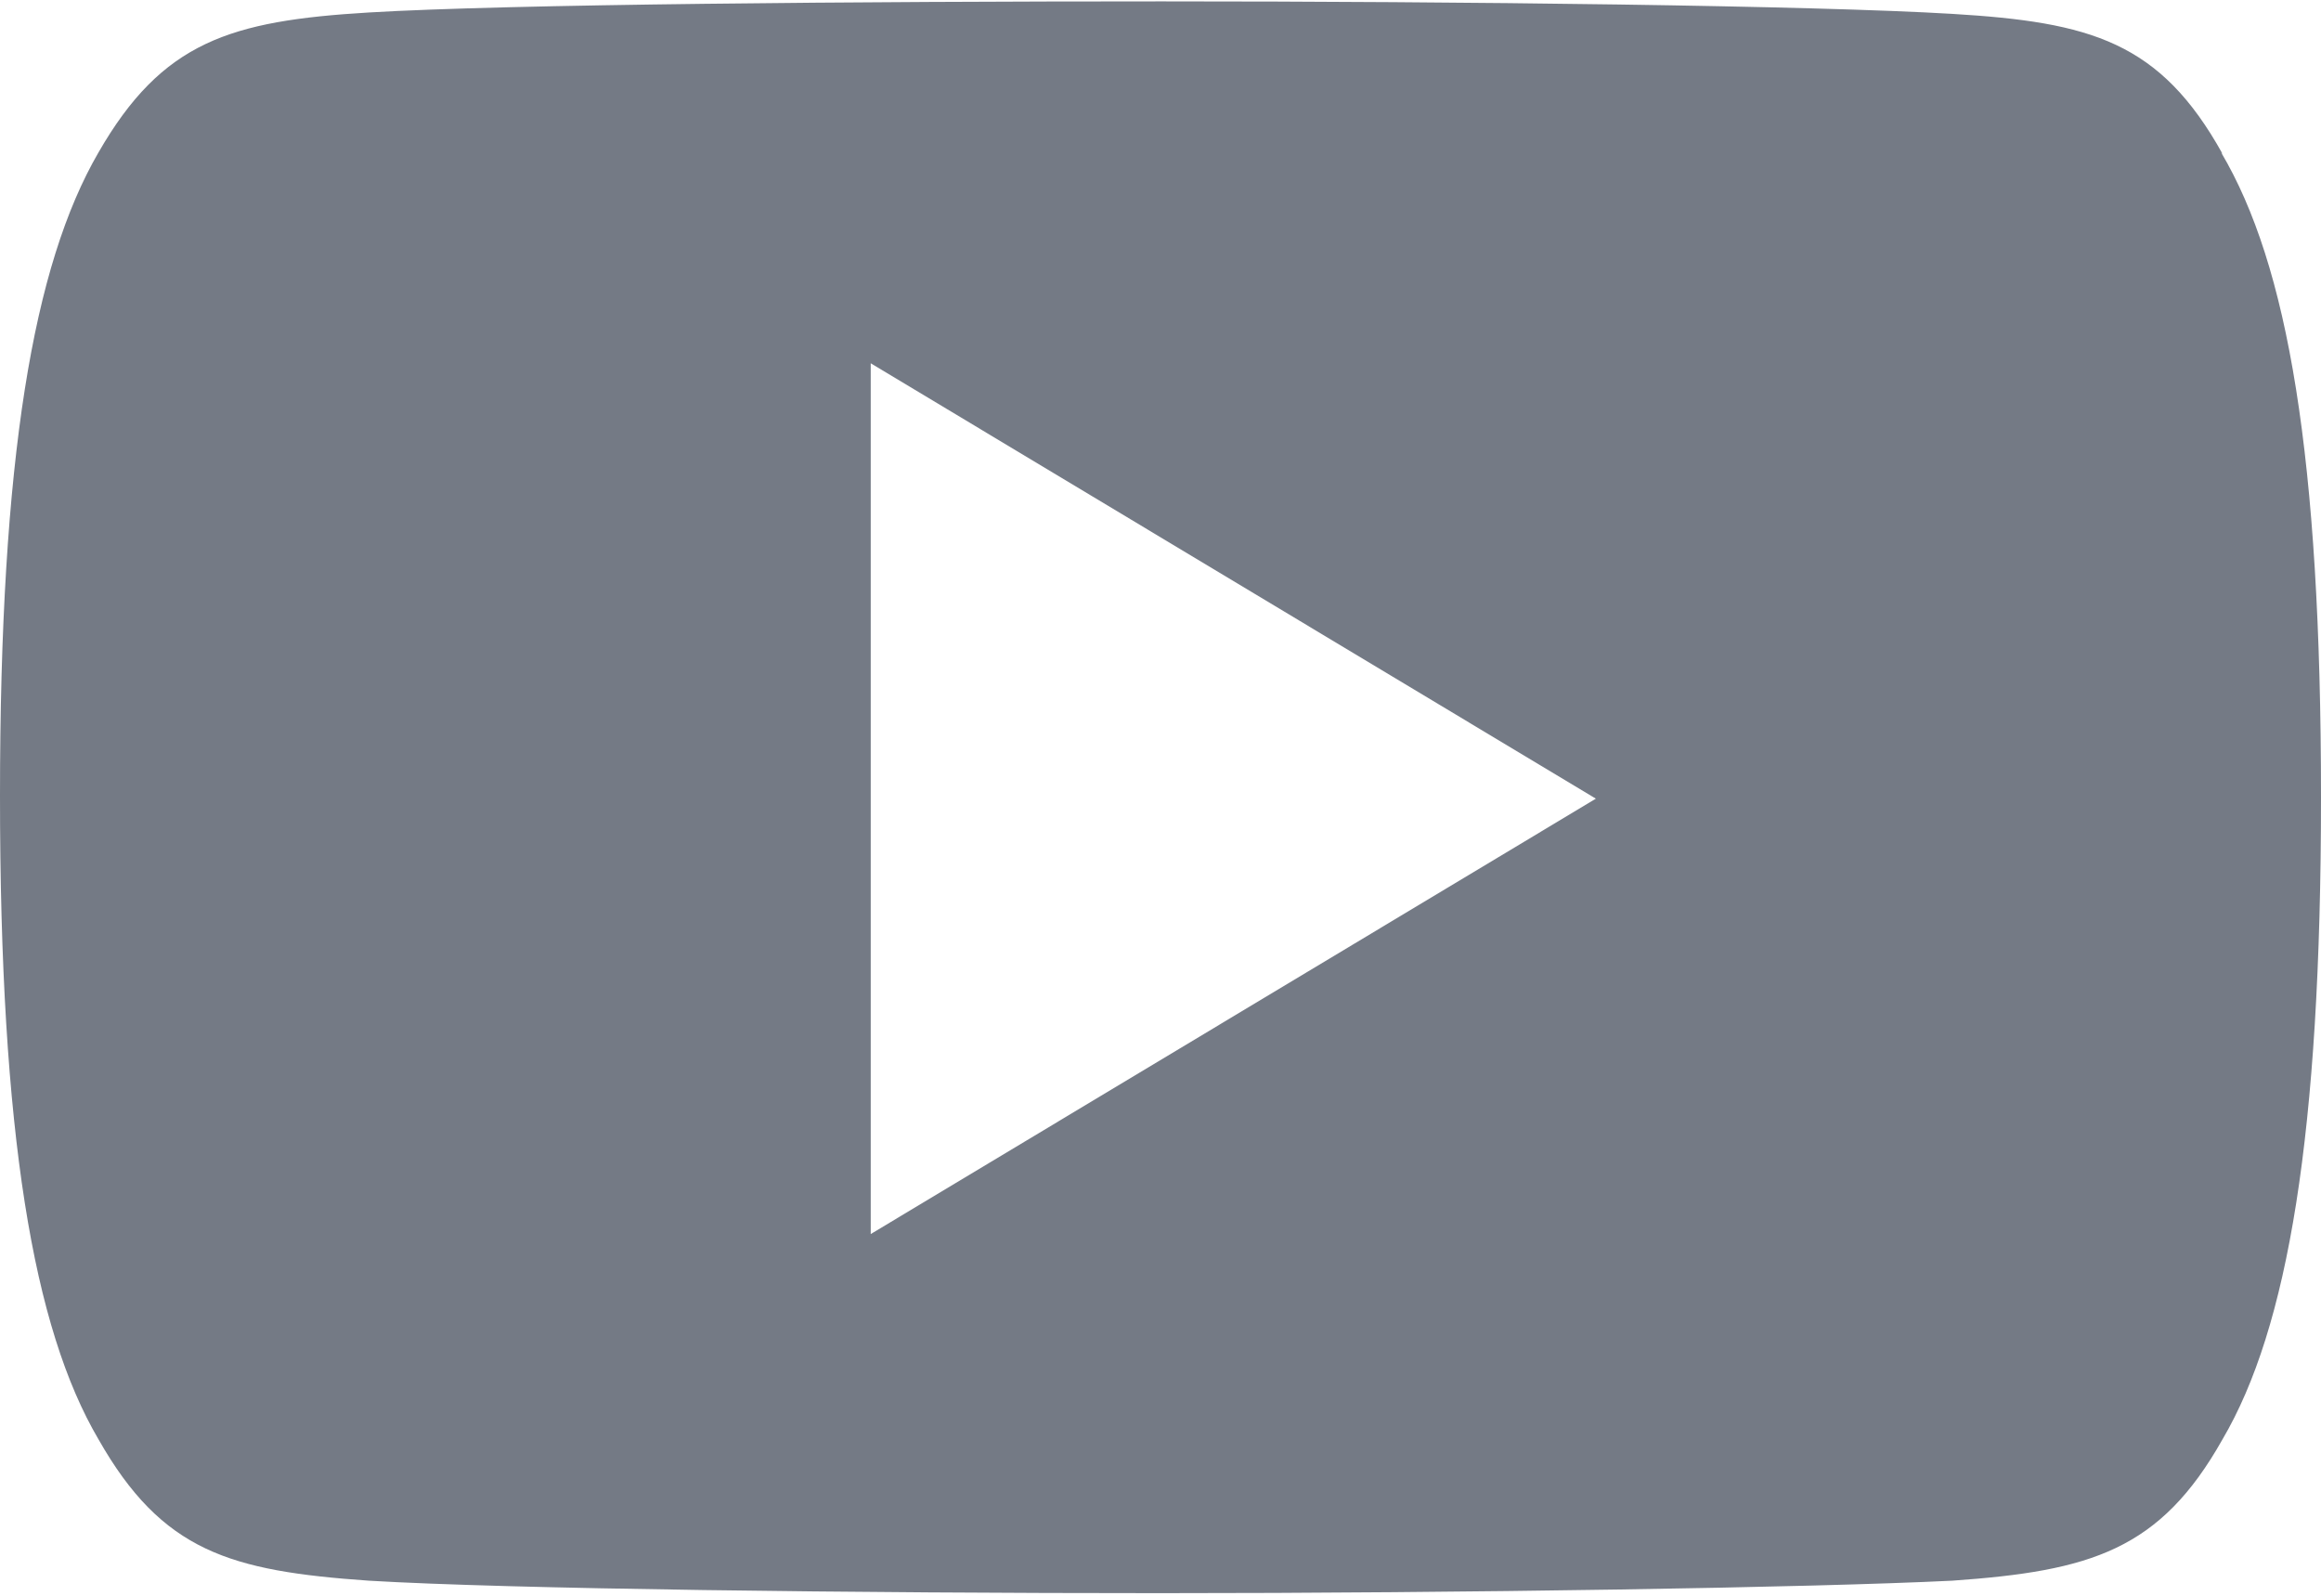
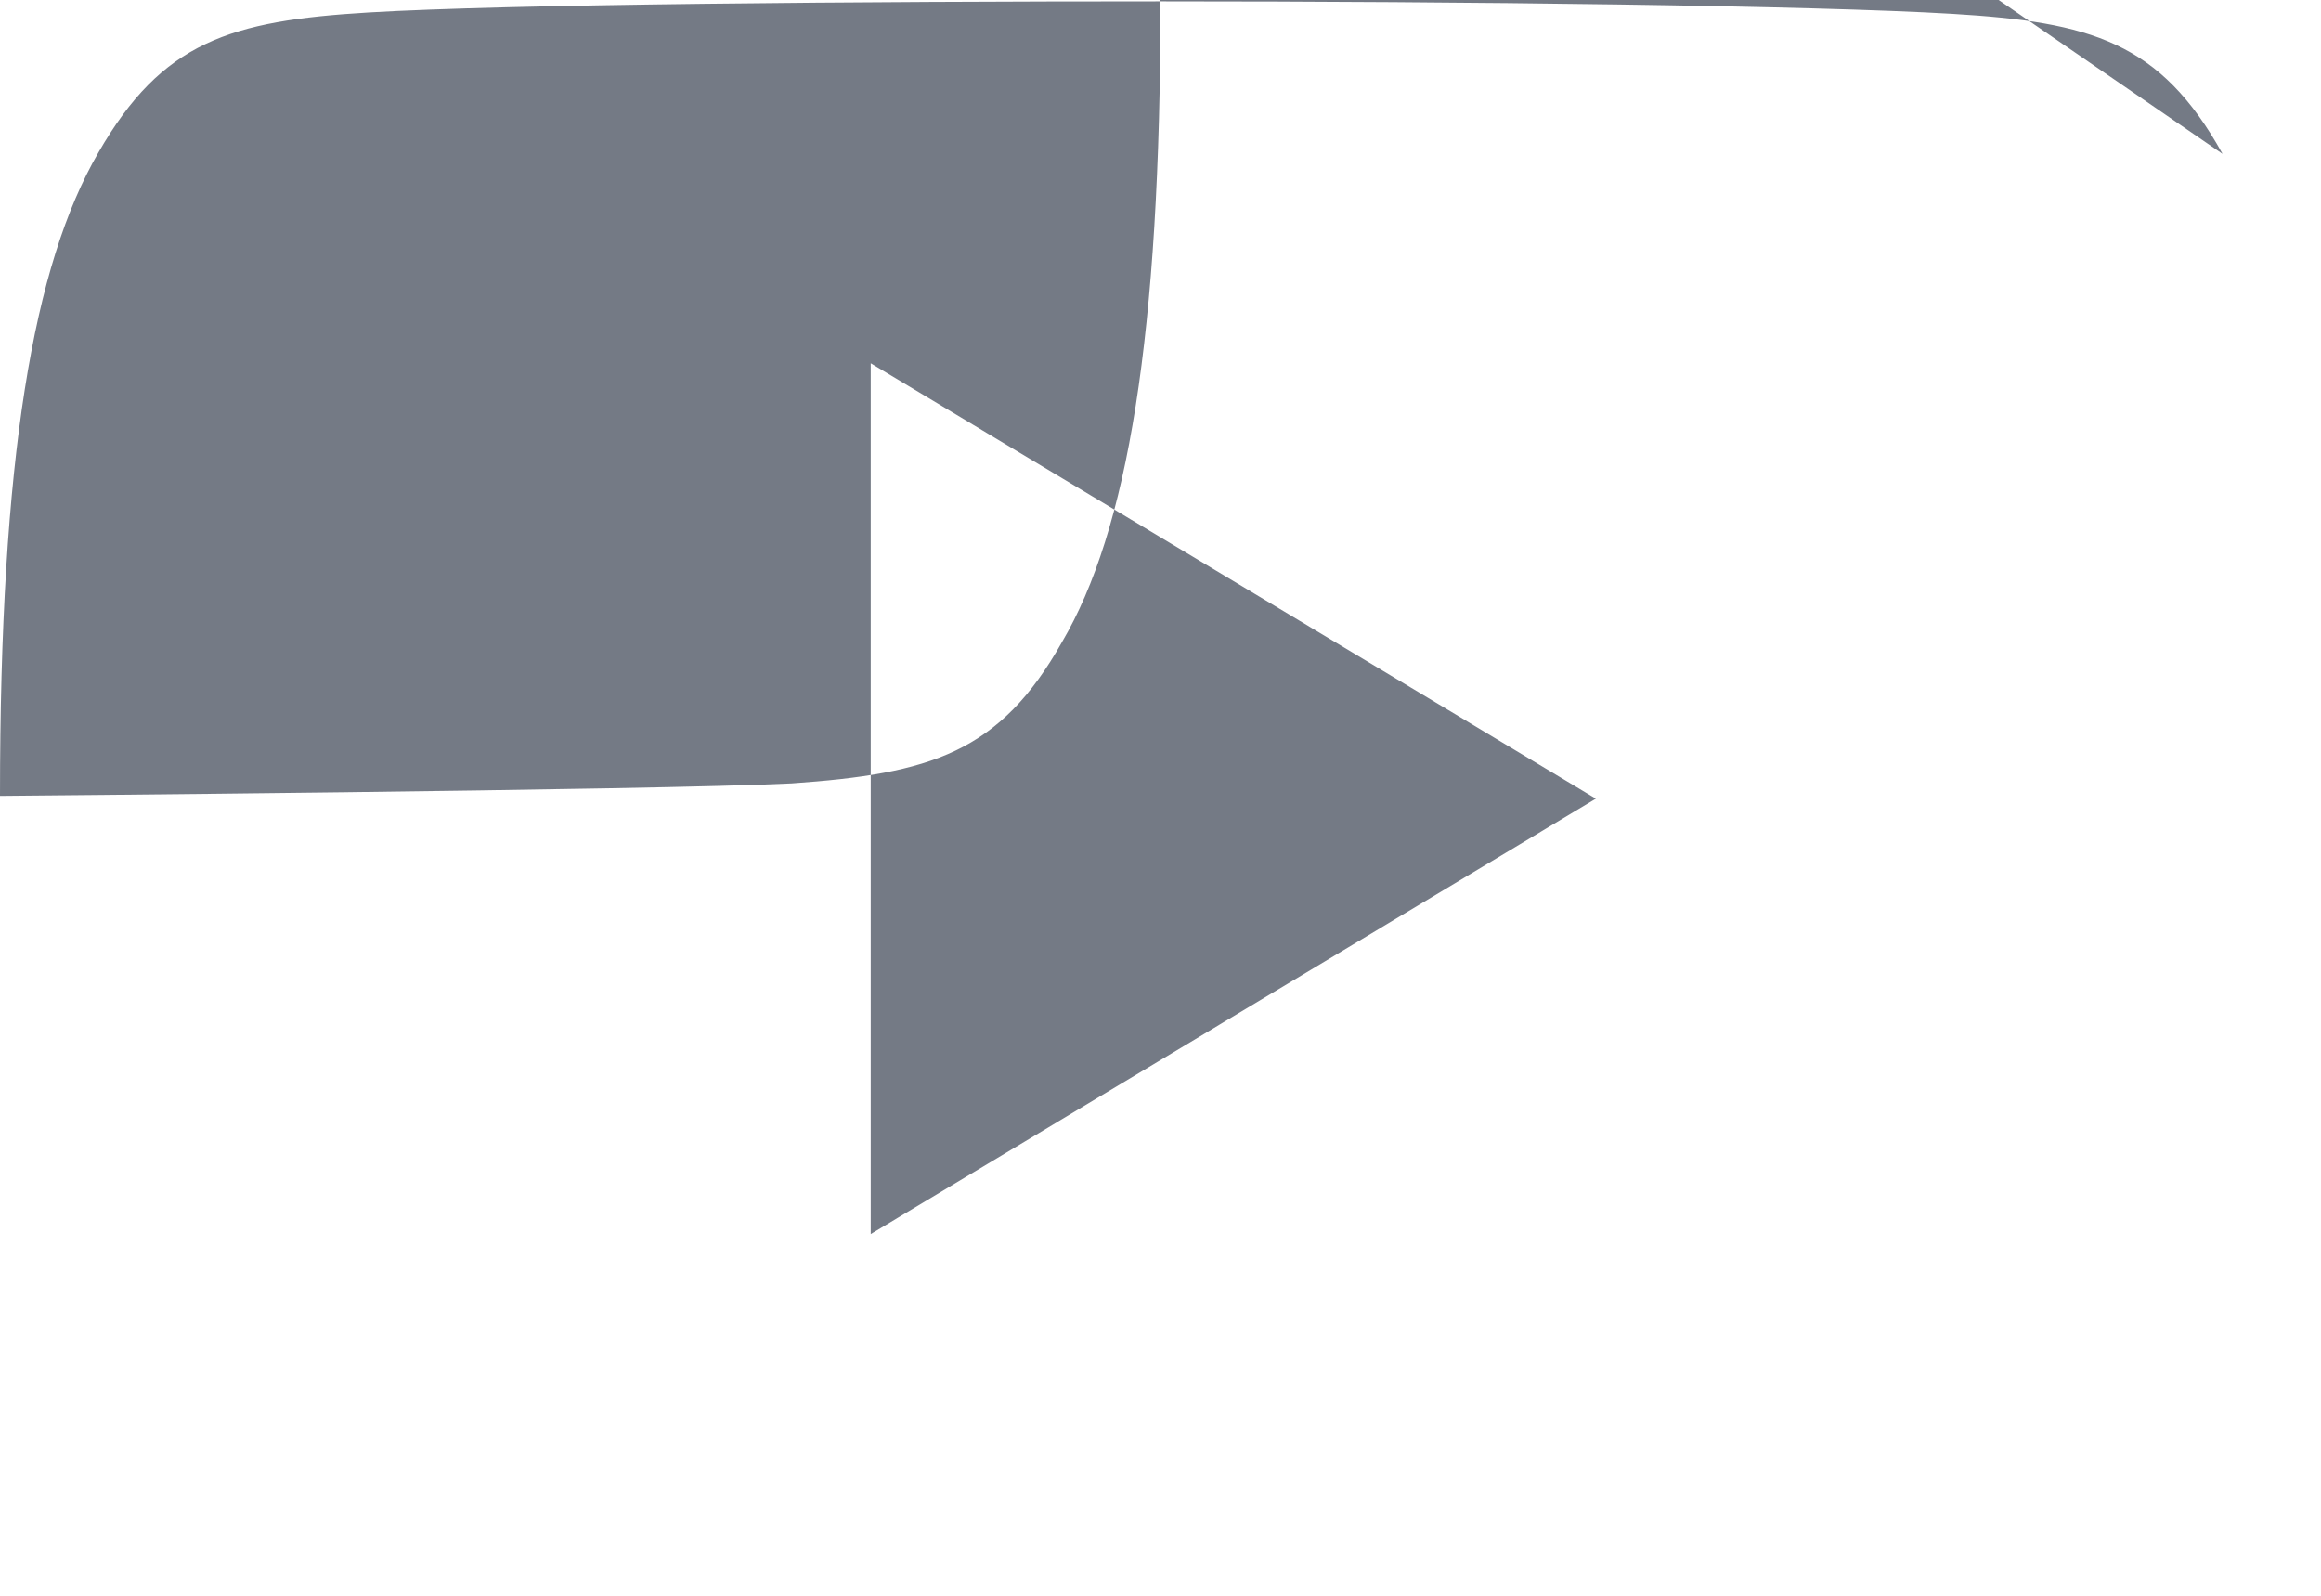
<svg xmlns="http://www.w3.org/2000/svg" id="Calque_1" viewBox="0 0 16.74 11.51">
  <defs>
    <style>
      .cls-1 {
        fill: #747a85;
      }
    </style>
  </defs>
-   <path id="Youtube" class="cls-1" d="M16.03,1.11c-.45-.81-.95-.95-1.95-1.01s-3.52-.09-5.7-.09S3.66.03,2.66.09s-1.49.21-1.95,1.01c-.47.81-.71,2.2-.71,4.64h0c0,2.44.24,3.84.71,4.64.46.81.95.95,1.95,1.02,1,.06,3.52.09,5.71.09s4.7-.04,5.71-.09c1-.07,1.5-.22,1.95-1.02.47-.8.71-2.2.71-4.63h0c0-2.46-.24-3.84-.72-4.65ZM6.28,8.89V2.62l5.23,3.14-5.23,3.14Z" />
+   <path id="Youtube" class="cls-1" d="M16.03,1.11c-.45-.81-.95-.95-1.95-1.01s-3.52-.09-5.7-.09S3.66.03,2.66.09s-1.49.21-1.95,1.01c-.47.81-.71,2.2-.71,4.64h0s4.7-.04,5.71-.09c1-.07,1.5-.22,1.95-1.02.47-.8.71-2.2.71-4.63h0c0-2.46-.24-3.84-.72-4.65ZM6.28,8.89V2.62l5.23,3.14-5.23,3.14Z" />
</svg>